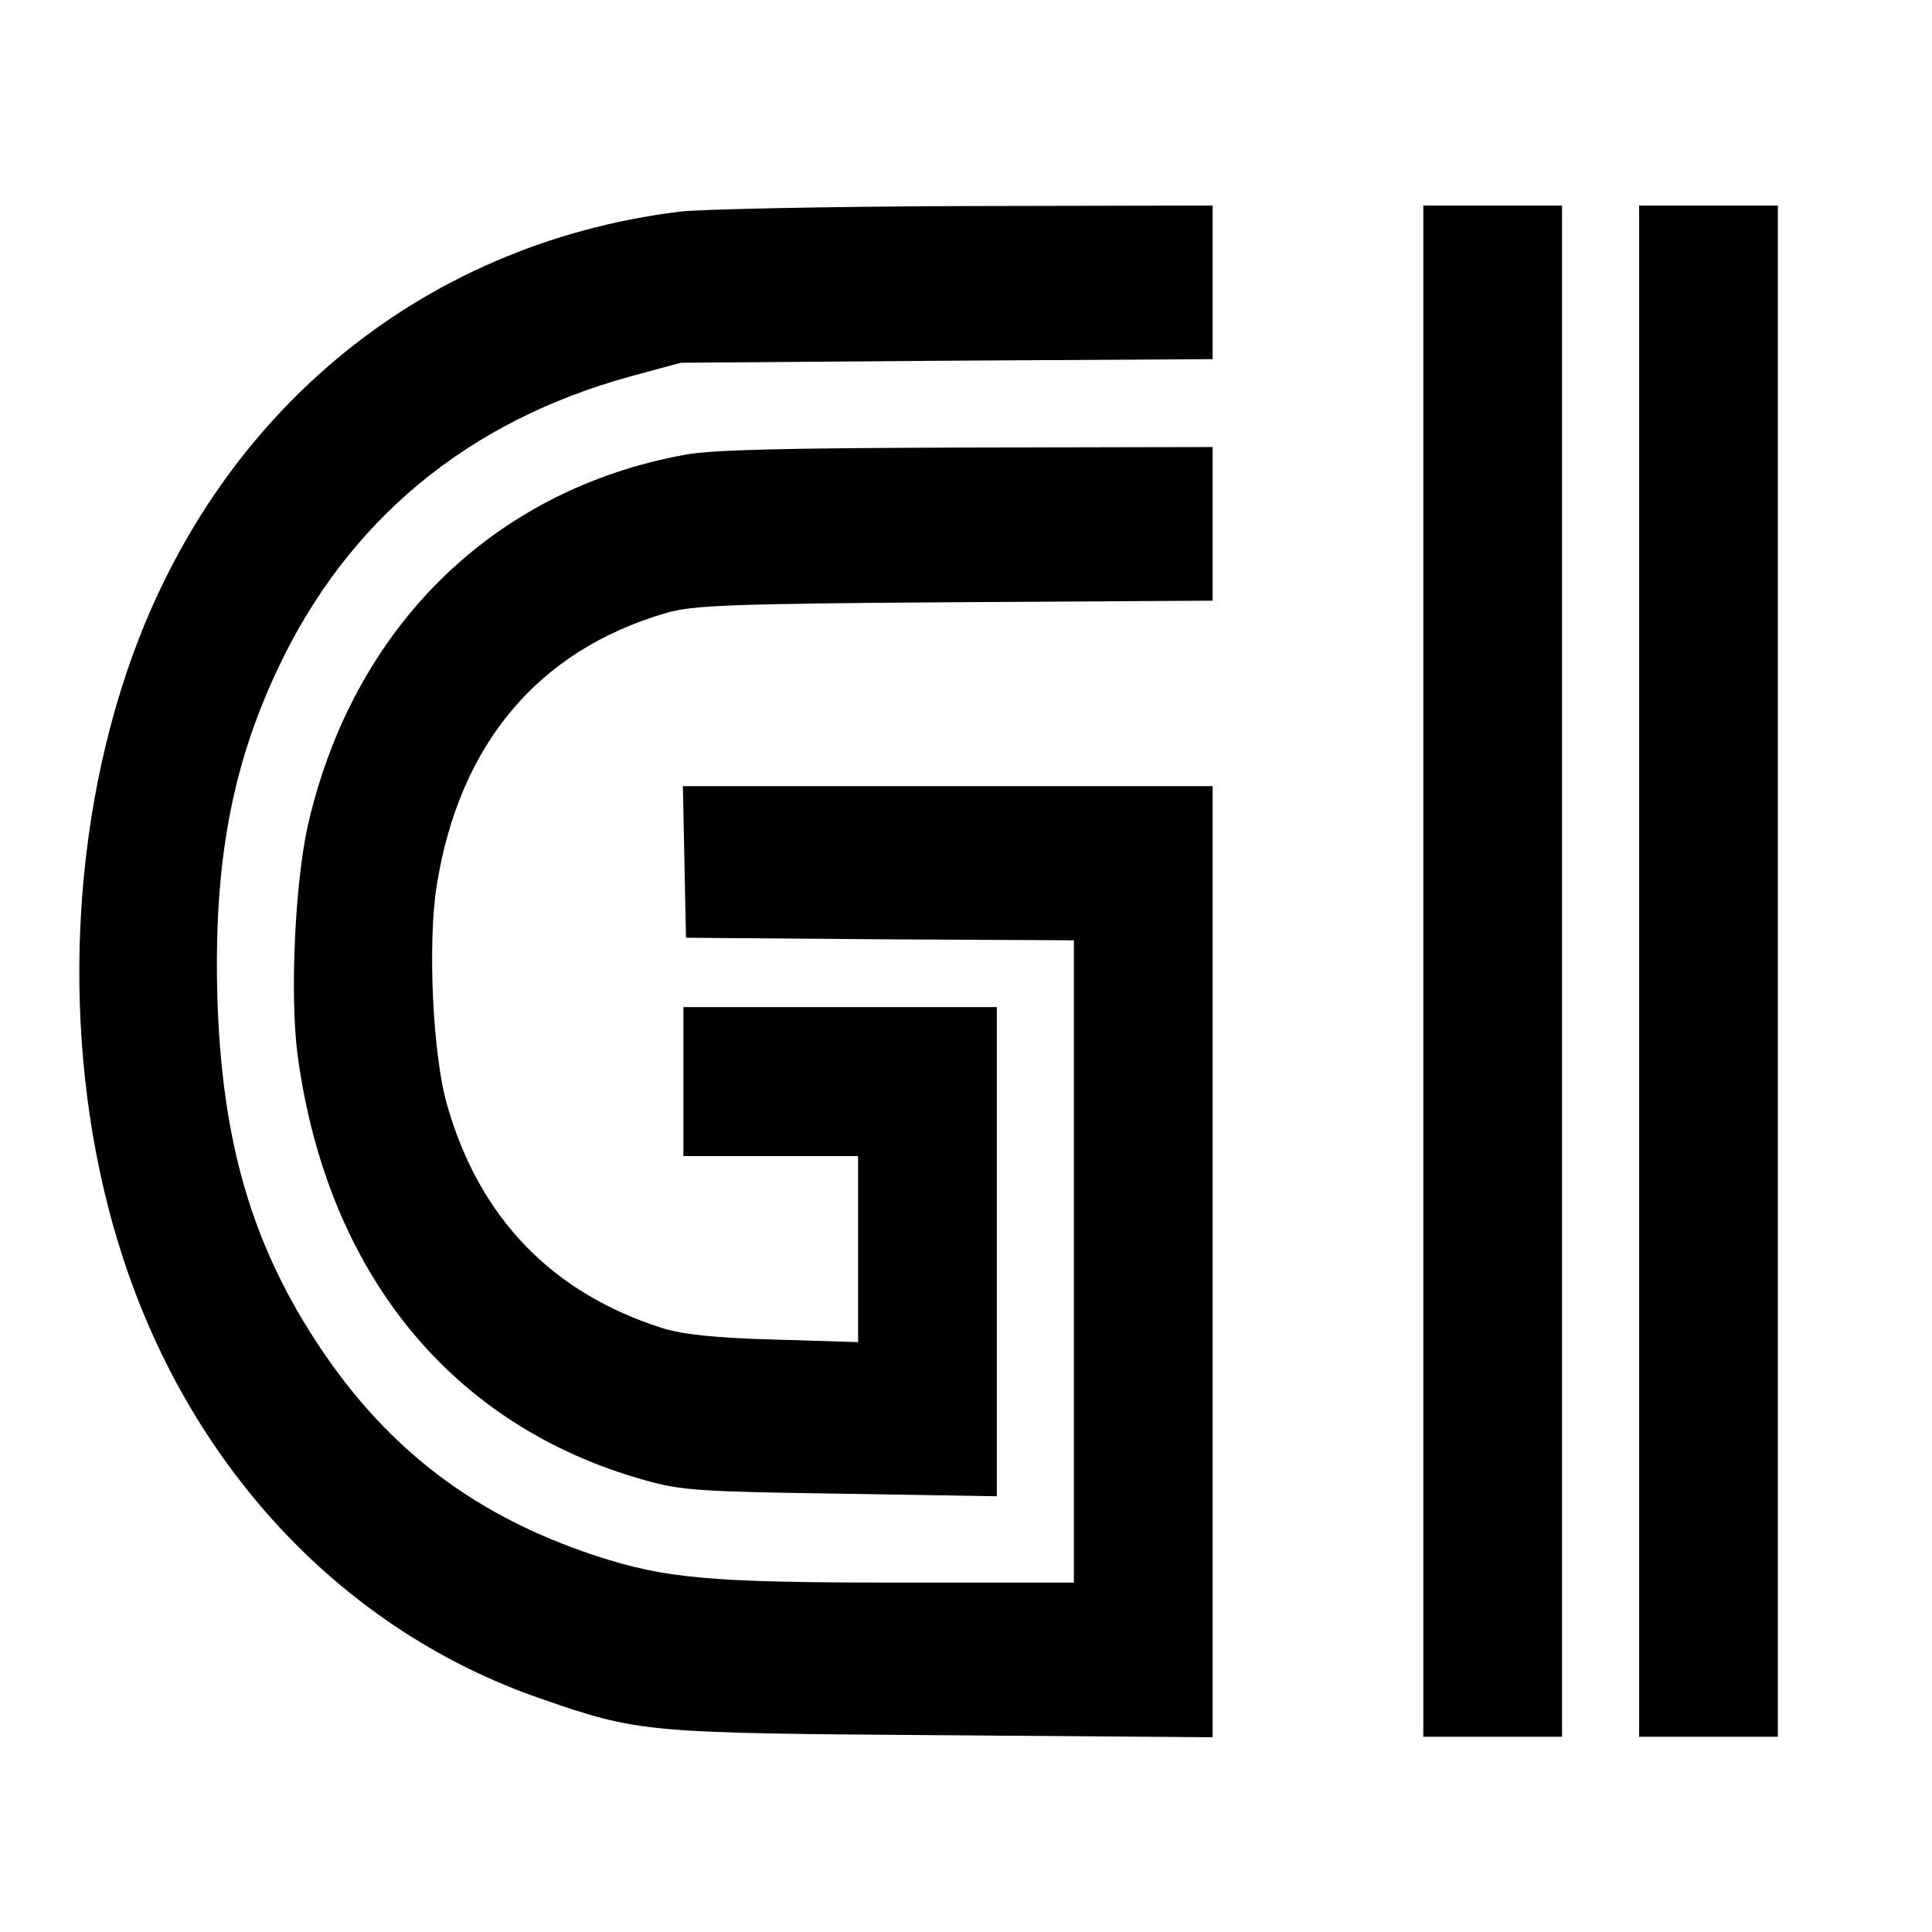
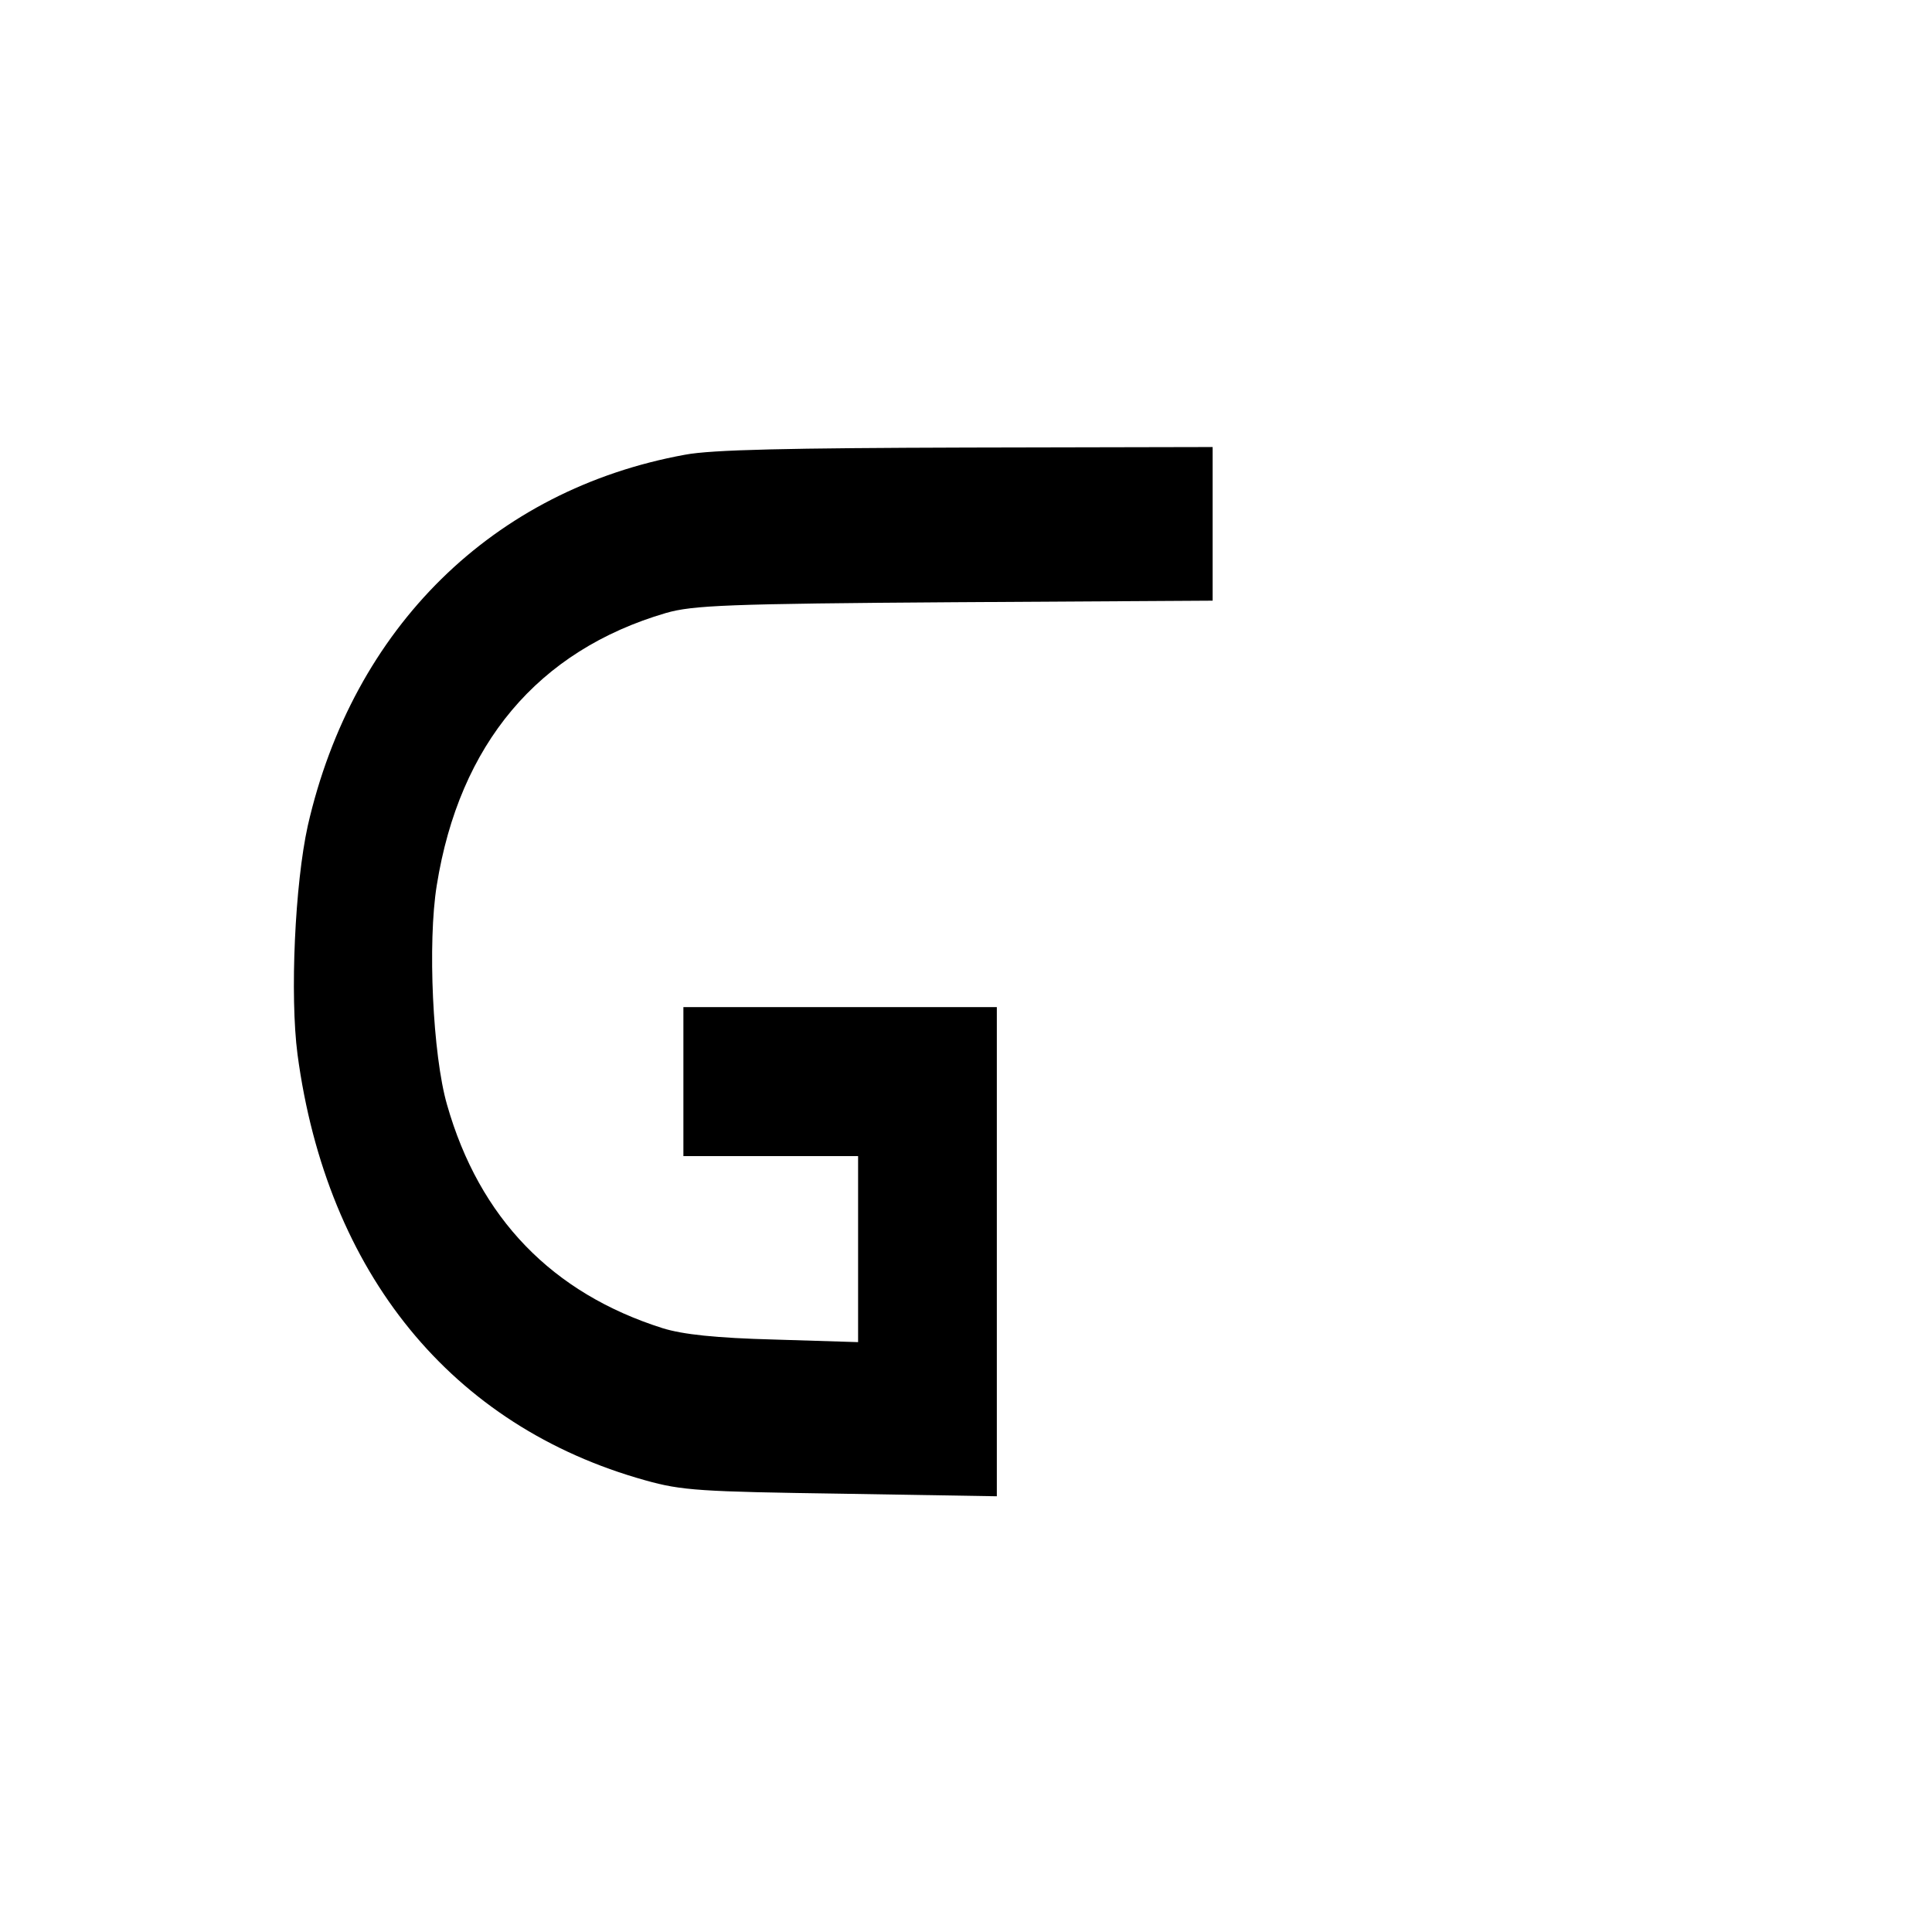
<svg xmlns="http://www.w3.org/2000/svg" version="1.0" width="376pt" height="376pt" viewBox="0 0 376 376" preserveAspectRatio="xMidYMid meet">
  <g transform="translate(0,376) scale(0.1,-0.1)" fill="#000000" stroke="none">
-     <path d="M1322 3348 c-508 -63 -910 -400 -1077 -901 -119 -357 -121 -784 -5 -1137 135 -412 432 -725 813 -856 190 -66 203 -67 780 -71 l527 -4 0 925 0 926 -515 0 -516 0 3 -147 3 -148 378 -3 377 -2 0 -625 0 -625 -344 0 c-365 0 -451 8 -586 52 -252 83 -431 226 -571 459 -108 181 -158 369 -166 629 -7 257 27 446 117 637 136 290 370 484 689 571 l96 26 518 4 517 3 0 150 0 149 -482 -1 c-266 -1 -516 -6 -556 -11z" />
-     <path d="M2770 1870 l0 -1490 135 0 135 0 0 1490 0 1490 -135 0 -135 0 0 -1490z" />
-     <path d="M3190 1870 l0 -1490 135 0 135 0 0 1490 0 1490 -135 0 -135 0 0 -1490z" />
    <path d="M1333 2875 c-373 -68 -646 -336 -734 -722 -25 -113 -35 -330 -20 -445 57 -426 300 -724 677 -829 71 -20 108 -22 382 -26 l302 -5 0 476 0 476 -305 0 -305 0 0 -145 0 -145 170 0 170 0 0 -181 0 -181 -162 5 c-116 3 -179 10 -218 22 -215 68 -357 214 -420 435 -28 97 -38 316 -20 427 44 275 197 457 446 530 52 15 120 18 562 21 l502 3 0 150 0 149 -477 -1 c-346 -1 -498 -4 -550 -14z" />
  </g>
</svg>